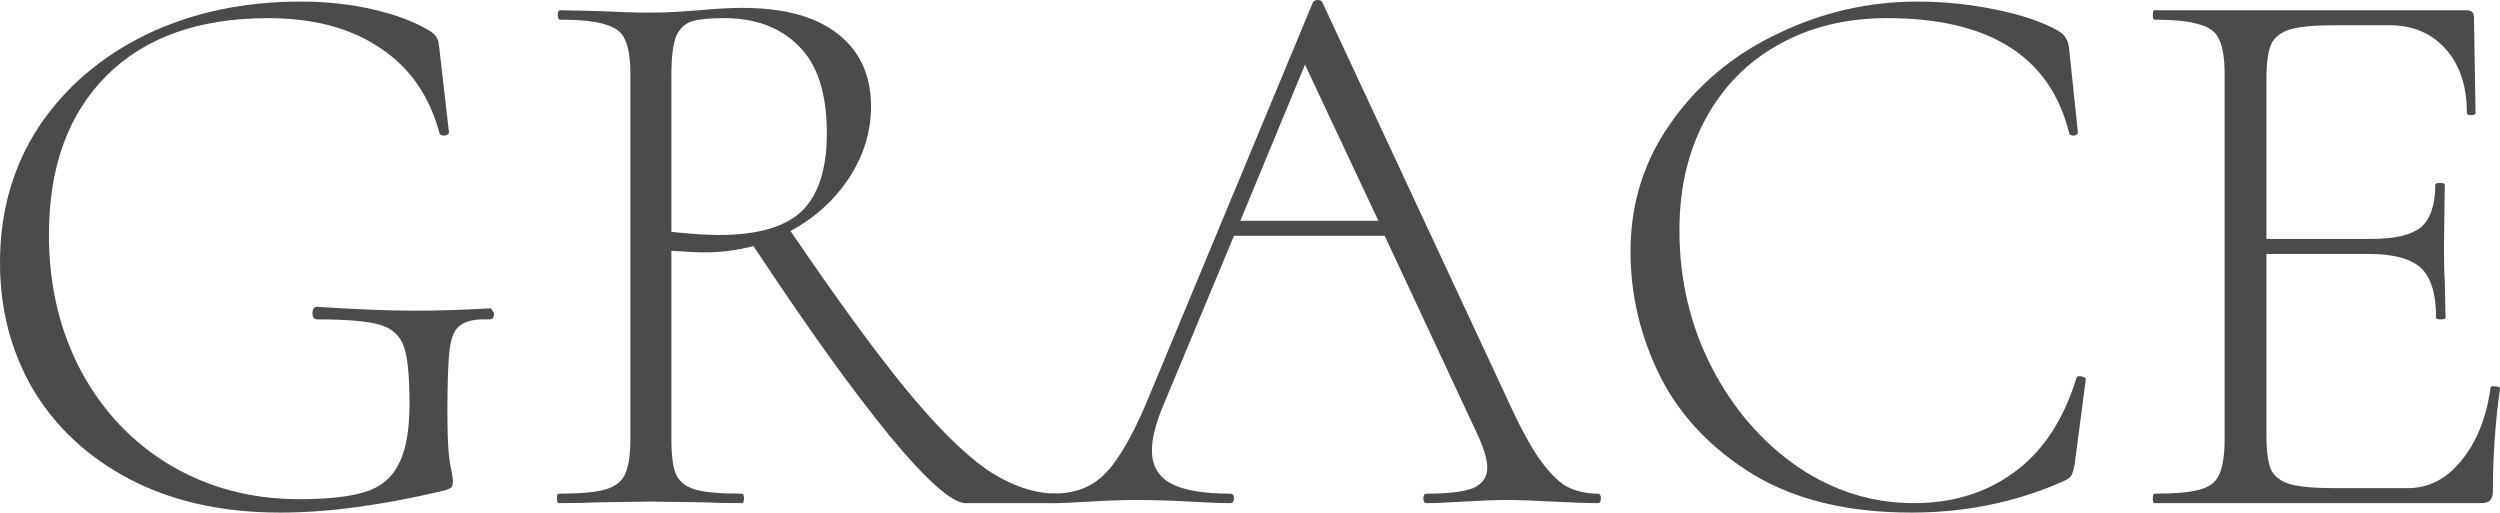
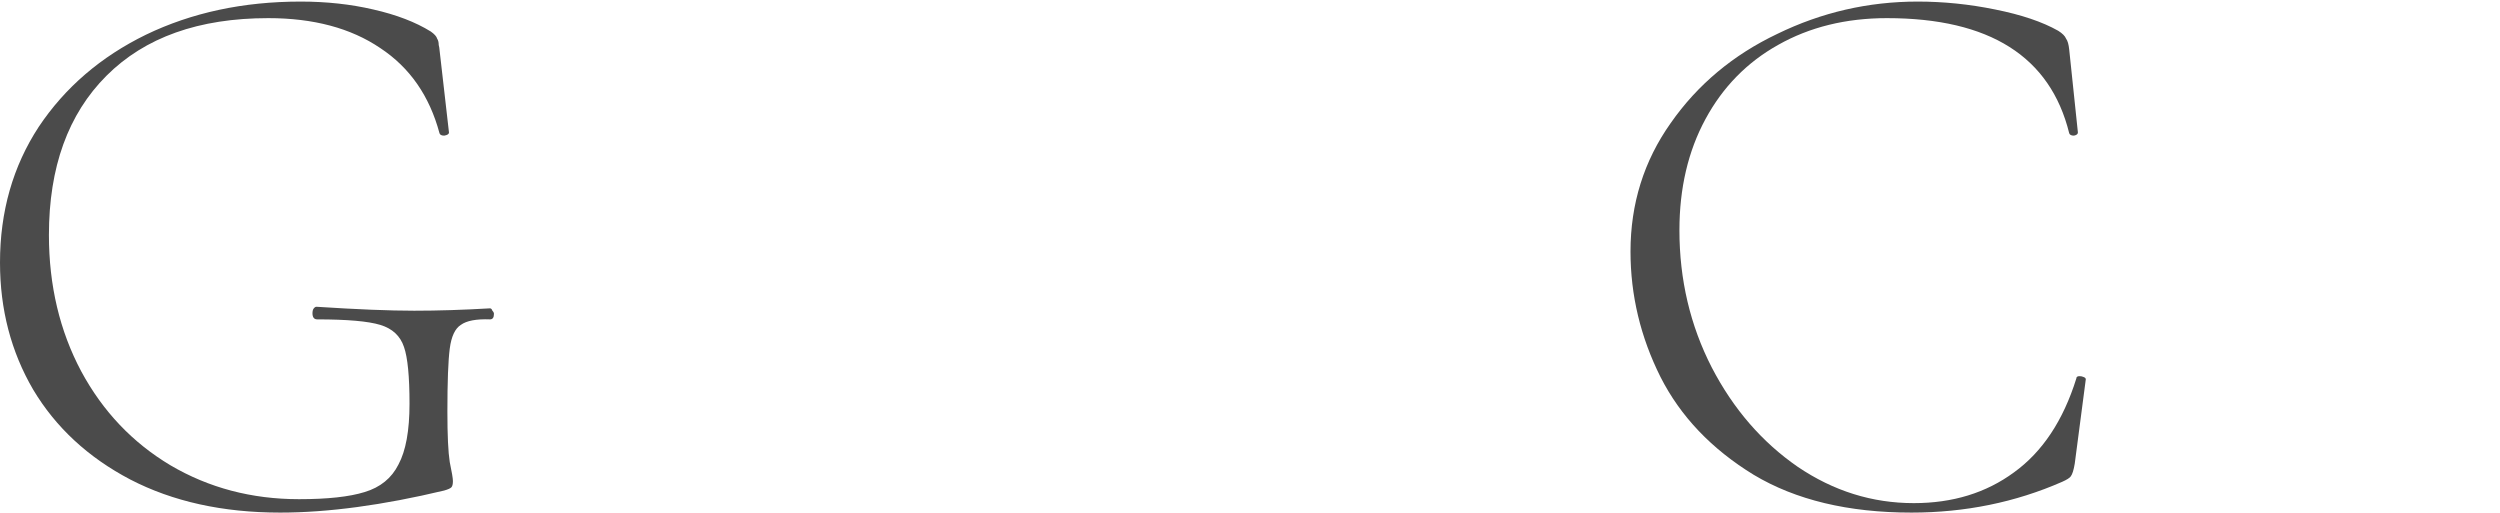
<svg xmlns="http://www.w3.org/2000/svg" width="278" height="57" viewBox="0 0 278 57" fill="none">
  <path d="M31.149 57C24.773 57 19.216 55.772 14.478 53.317C9.798 50.861 6.2 47.529 3.685 43.32C1.228 39.111 0 34.405 0 29.201C0 23.531 1.433 18.503 4.299 14.118C7.224 9.734 11.202 6.314 16.232 3.858C21.322 1.403 27.054 0.175 33.43 0.175C36.296 0.175 38.987 0.468 41.502 1.052C44.076 1.637 46.211 2.455 47.908 3.508C48.317 3.8 48.551 4.063 48.609 4.297C48.727 4.472 48.785 4.706 48.785 4.998C48.843 5.232 48.873 5.408 48.873 5.525L49.926 14.732C49.926 14.908 49.75 15.025 49.399 15.083C49.107 15.083 48.931 14.995 48.873 14.82C47.761 10.669 45.568 7.512 42.292 5.349C39.016 3.128 34.863 2.017 29.833 2.017C22.111 2.017 16.115 4.151 11.845 8.418C7.575 12.686 5.44 18.591 5.44 26.132C5.44 31.745 6.639 36.801 9.038 41.303C11.436 45.746 14.741 49.225 18.952 51.739C23.223 54.252 27.99 55.509 33.255 55.509C36.413 55.509 38.841 55.246 40.537 54.72C42.292 54.194 43.55 53.171 44.31 51.651C45.129 50.131 45.538 47.88 45.538 44.898C45.538 41.858 45.334 39.754 44.924 38.585C44.515 37.357 43.637 36.538 42.292 36.129C40.947 35.72 38.607 35.515 35.273 35.515C34.922 35.515 34.746 35.282 34.746 34.814C34.746 34.639 34.775 34.492 34.834 34.375C34.951 34.2 35.068 34.112 35.185 34.112C39.689 34.405 43.316 34.551 46.065 34.551C48.697 34.551 51.505 34.463 54.488 34.288C54.605 34.288 54.693 34.375 54.752 34.551C54.868 34.668 54.927 34.785 54.927 34.901C54.927 35.311 54.781 35.515 54.488 35.515C52.967 35.457 51.885 35.661 51.242 36.129C50.598 36.538 50.189 37.415 50.013 38.76C49.838 40.105 49.75 42.443 49.75 45.775C49.75 48.406 49.838 50.277 50.013 51.388C50.247 52.498 50.364 53.2 50.364 53.492C50.364 53.843 50.306 54.077 50.189 54.194C50.072 54.311 49.809 54.428 49.399 54.545C42.555 56.181 36.472 57 31.149 57Z" fill="#4B4B4B" />
-   <path d="M117.566 54.895C117.741 54.895 117.829 55.071 117.829 55.422C117.829 55.772 117.741 55.948 117.566 55.948H107.388C105.867 55.948 103.03 53.434 98.876 48.406C94.723 43.32 89.693 36.305 83.785 27.36C82.03 27.828 80.246 28.061 78.433 28.061C77.438 28.061 76.18 28.003 74.659 27.886V48.845C74.659 50.657 74.835 51.972 75.186 52.791C75.595 53.609 76.327 54.165 77.379 54.457C78.433 54.749 80.129 54.895 82.469 54.895C82.644 54.895 82.732 55.071 82.732 55.422C82.732 55.772 82.644 55.948 82.469 55.948C80.714 55.948 79.31 55.919 78.257 55.86L72.29 55.772L66.499 55.86C65.447 55.919 63.984 55.948 62.112 55.948C61.995 55.948 61.937 55.772 61.937 55.422C61.937 55.071 61.995 54.895 62.112 54.895C64.452 54.895 66.148 54.749 67.201 54.457C68.313 54.165 69.073 53.609 69.483 52.791C69.892 51.914 70.097 50.599 70.097 48.845V8.243C70.097 6.489 69.892 5.203 69.483 4.385C69.132 3.566 68.4 3.011 67.289 2.718C66.236 2.368 64.569 2.192 62.288 2.192C62.112 2.192 62.025 2.017 62.025 1.666C62.025 1.315 62.112 1.14 62.288 1.14L66.499 1.228C68.839 1.345 70.77 1.403 72.29 1.403C73.343 1.403 74.338 1.374 75.274 1.315C76.21 1.257 77.029 1.198 77.731 1.14C79.544 0.965 81.153 0.877 82.556 0.877C87.177 0.877 90.716 1.842 93.173 3.771C95.63 5.7 96.858 8.389 96.858 11.838C96.858 14.645 96.04 17.305 94.402 19.819C92.764 22.274 90.6 24.232 87.909 25.694C92.998 33.177 97.239 38.994 100.631 43.145C104.024 47.295 107.037 50.306 109.669 52.177C112.36 53.989 114.992 54.895 117.566 54.895ZM74.659 25.782C76.882 26.015 78.637 26.132 79.924 26.132C84.194 26.132 87.265 25.255 89.137 23.502C91.009 21.689 91.945 18.795 91.945 14.82C91.945 10.377 90.892 7.132 88.786 5.086C86.739 3.04 83.99 2.017 80.538 2.017C78.9 2.017 77.701 2.134 76.941 2.368C76.18 2.602 75.595 3.157 75.186 4.034C74.835 4.911 74.659 6.372 74.659 8.418V25.782Z" fill="#4B4B4B" />
-   <path d="M177.669 54.895C177.903 54.895 178.02 55.071 178.02 55.422C178.02 55.772 177.903 55.948 177.669 55.948C176.616 55.948 174.92 55.889 172.58 55.772C170.357 55.655 168.719 55.597 167.666 55.597C166.438 55.597 164.829 55.655 162.84 55.772C160.969 55.889 159.565 55.948 158.629 55.948C158.395 55.948 158.278 55.772 158.278 55.422C158.278 55.071 158.395 54.895 158.629 54.895C161.027 54.895 162.753 54.691 163.806 54.282C164.858 53.814 165.385 53.054 165.385 52.002C165.385 51.183 165.063 50.043 164.42 48.581L153.978 26.22H137.219L129.323 45.161C128.504 47.149 128.094 48.786 128.094 50.072C128.094 51.768 128.796 52.995 130.2 53.755C131.604 54.515 133.797 54.895 136.781 54.895C137.073 54.895 137.219 55.071 137.219 55.422C137.219 55.772 137.073 55.948 136.781 55.948C135.728 55.948 134.207 55.889 132.218 55.772C129.995 55.655 128.065 55.597 126.427 55.597C124.965 55.597 123.239 55.655 121.25 55.772C119.495 55.889 118.062 55.948 116.951 55.948C116.658 55.948 116.512 55.772 116.512 55.422C116.512 55.071 116.658 54.895 116.951 54.895C118.589 54.895 119.963 54.603 121.075 54.019C122.245 53.434 123.327 52.382 124.321 50.861C125.374 49.342 126.486 47.178 127.655 44.372L145.994 0.263C146.111 0.088 146.286 0 146.52 0C146.813 0 146.988 0.088 147.047 0.263L167.403 43.934C168.748 46.915 169.947 49.195 171 50.774C172.053 52.294 173.077 53.375 174.071 54.019C175.124 54.603 176.323 54.895 177.669 54.895ZM137.921 24.554H153.276L145.116 7.191L137.921 24.554Z" fill="#4B4B4B" />
  <path d="M213.251 0.175C216.117 0.175 218.983 0.468 221.849 1.052C224.774 1.637 227.114 2.426 228.869 3.42C229.337 3.712 229.629 4.005 229.746 4.297C229.922 4.531 230.039 4.94 230.097 5.525L231.062 14.732C231.062 14.908 230.916 15.025 230.624 15.083C230.331 15.083 230.156 14.995 230.097 14.82C227.991 6.285 221.235 2.017 209.829 2.017C205.266 2.017 201.23 3.011 197.72 4.998C194.269 6.928 191.578 9.675 189.648 13.242C187.717 16.808 186.752 20.929 186.752 25.606C186.752 31.102 187.951 36.188 190.35 40.865C192.748 45.483 195.936 49.166 199.914 51.914C203.891 54.603 208.191 55.948 212.812 55.948C217.141 55.948 220.855 54.808 223.955 52.528C227.114 50.248 229.425 46.769 230.887 42.092C230.887 41.917 231.004 41.829 231.238 41.829C231.413 41.829 231.56 41.858 231.677 41.917C231.852 41.975 231.94 42.063 231.94 42.18L230.711 51.563C230.594 52.265 230.448 52.732 230.273 52.966C230.156 53.142 229.834 53.346 229.308 53.58C224.102 55.86 218.515 57 212.549 57C205.529 57 199.68 55.597 195 52.791C190.321 49.926 186.869 46.301 184.646 41.917C182.424 37.474 181.312 32.826 181.312 27.974C181.312 22.654 182.804 17.889 185.787 13.68C188.77 9.412 192.719 6.109 197.632 3.771C202.546 1.374 207.752 0.175 213.251 0.175Z" fill="#4B4B4B" />
-   <path d="M276.947 43.145C276.947 42.969 277.123 42.911 277.474 42.969C277.825 42.969 278 43.057 278 43.232C277.474 46.915 277.21 50.715 277.21 54.632C277.21 55.1 277.093 55.451 276.859 55.685C276.684 55.86 276.333 55.948 275.806 55.948H239.569C239.452 55.948 239.393 55.772 239.393 55.422C239.393 55.071 239.452 54.895 239.569 54.895C241.85 54.895 243.517 54.749 244.57 54.457C245.681 54.165 246.413 53.609 246.764 52.791C247.173 51.914 247.378 50.599 247.378 48.845V8.243C247.378 6.489 247.173 5.203 246.764 4.385C246.413 3.566 245.681 3.011 244.57 2.718C243.517 2.368 241.85 2.192 239.569 2.192C239.452 2.192 239.393 2.017 239.393 1.666C239.393 1.315 239.452 1.14 239.569 1.14H274.315C274.841 1.14 275.104 1.403 275.104 1.929L275.28 12.54C275.28 12.715 275.104 12.803 274.754 12.803C274.461 12.803 274.315 12.715 274.315 12.54C274.315 9.558 273.525 7.191 271.946 5.437C270.366 3.683 268.29 2.806 265.716 2.806H259.662C257.439 2.806 255.801 2.952 254.748 3.245C253.695 3.537 252.964 4.092 252.555 4.911C252.204 5.729 252.028 7.015 252.028 8.769V26.571H263.61C266.301 26.571 268.173 26.132 269.226 25.255C270.279 24.32 270.805 22.741 270.805 20.52C270.805 20.403 270.981 20.345 271.332 20.345C271.683 20.345 271.858 20.403 271.858 20.52L271.77 27.448C271.77 29.143 271.799 30.4 271.858 31.218L271.946 35.34C271.946 35.457 271.77 35.515 271.419 35.515C271.068 35.515 270.893 35.457 270.893 35.34C270.893 32.709 270.337 30.868 269.226 29.815C268.114 28.763 266.155 28.237 263.347 28.237H252.028V48.494C252.028 50.189 252.204 51.446 252.555 52.265C252.964 53.025 253.666 53.551 254.66 53.843C255.713 54.135 257.38 54.282 259.662 54.282H267.734C270.074 54.282 272.063 53.258 273.701 51.212C275.397 49.166 276.479 46.477 276.947 43.145Z" fill="#4B4B4B" />
</svg>